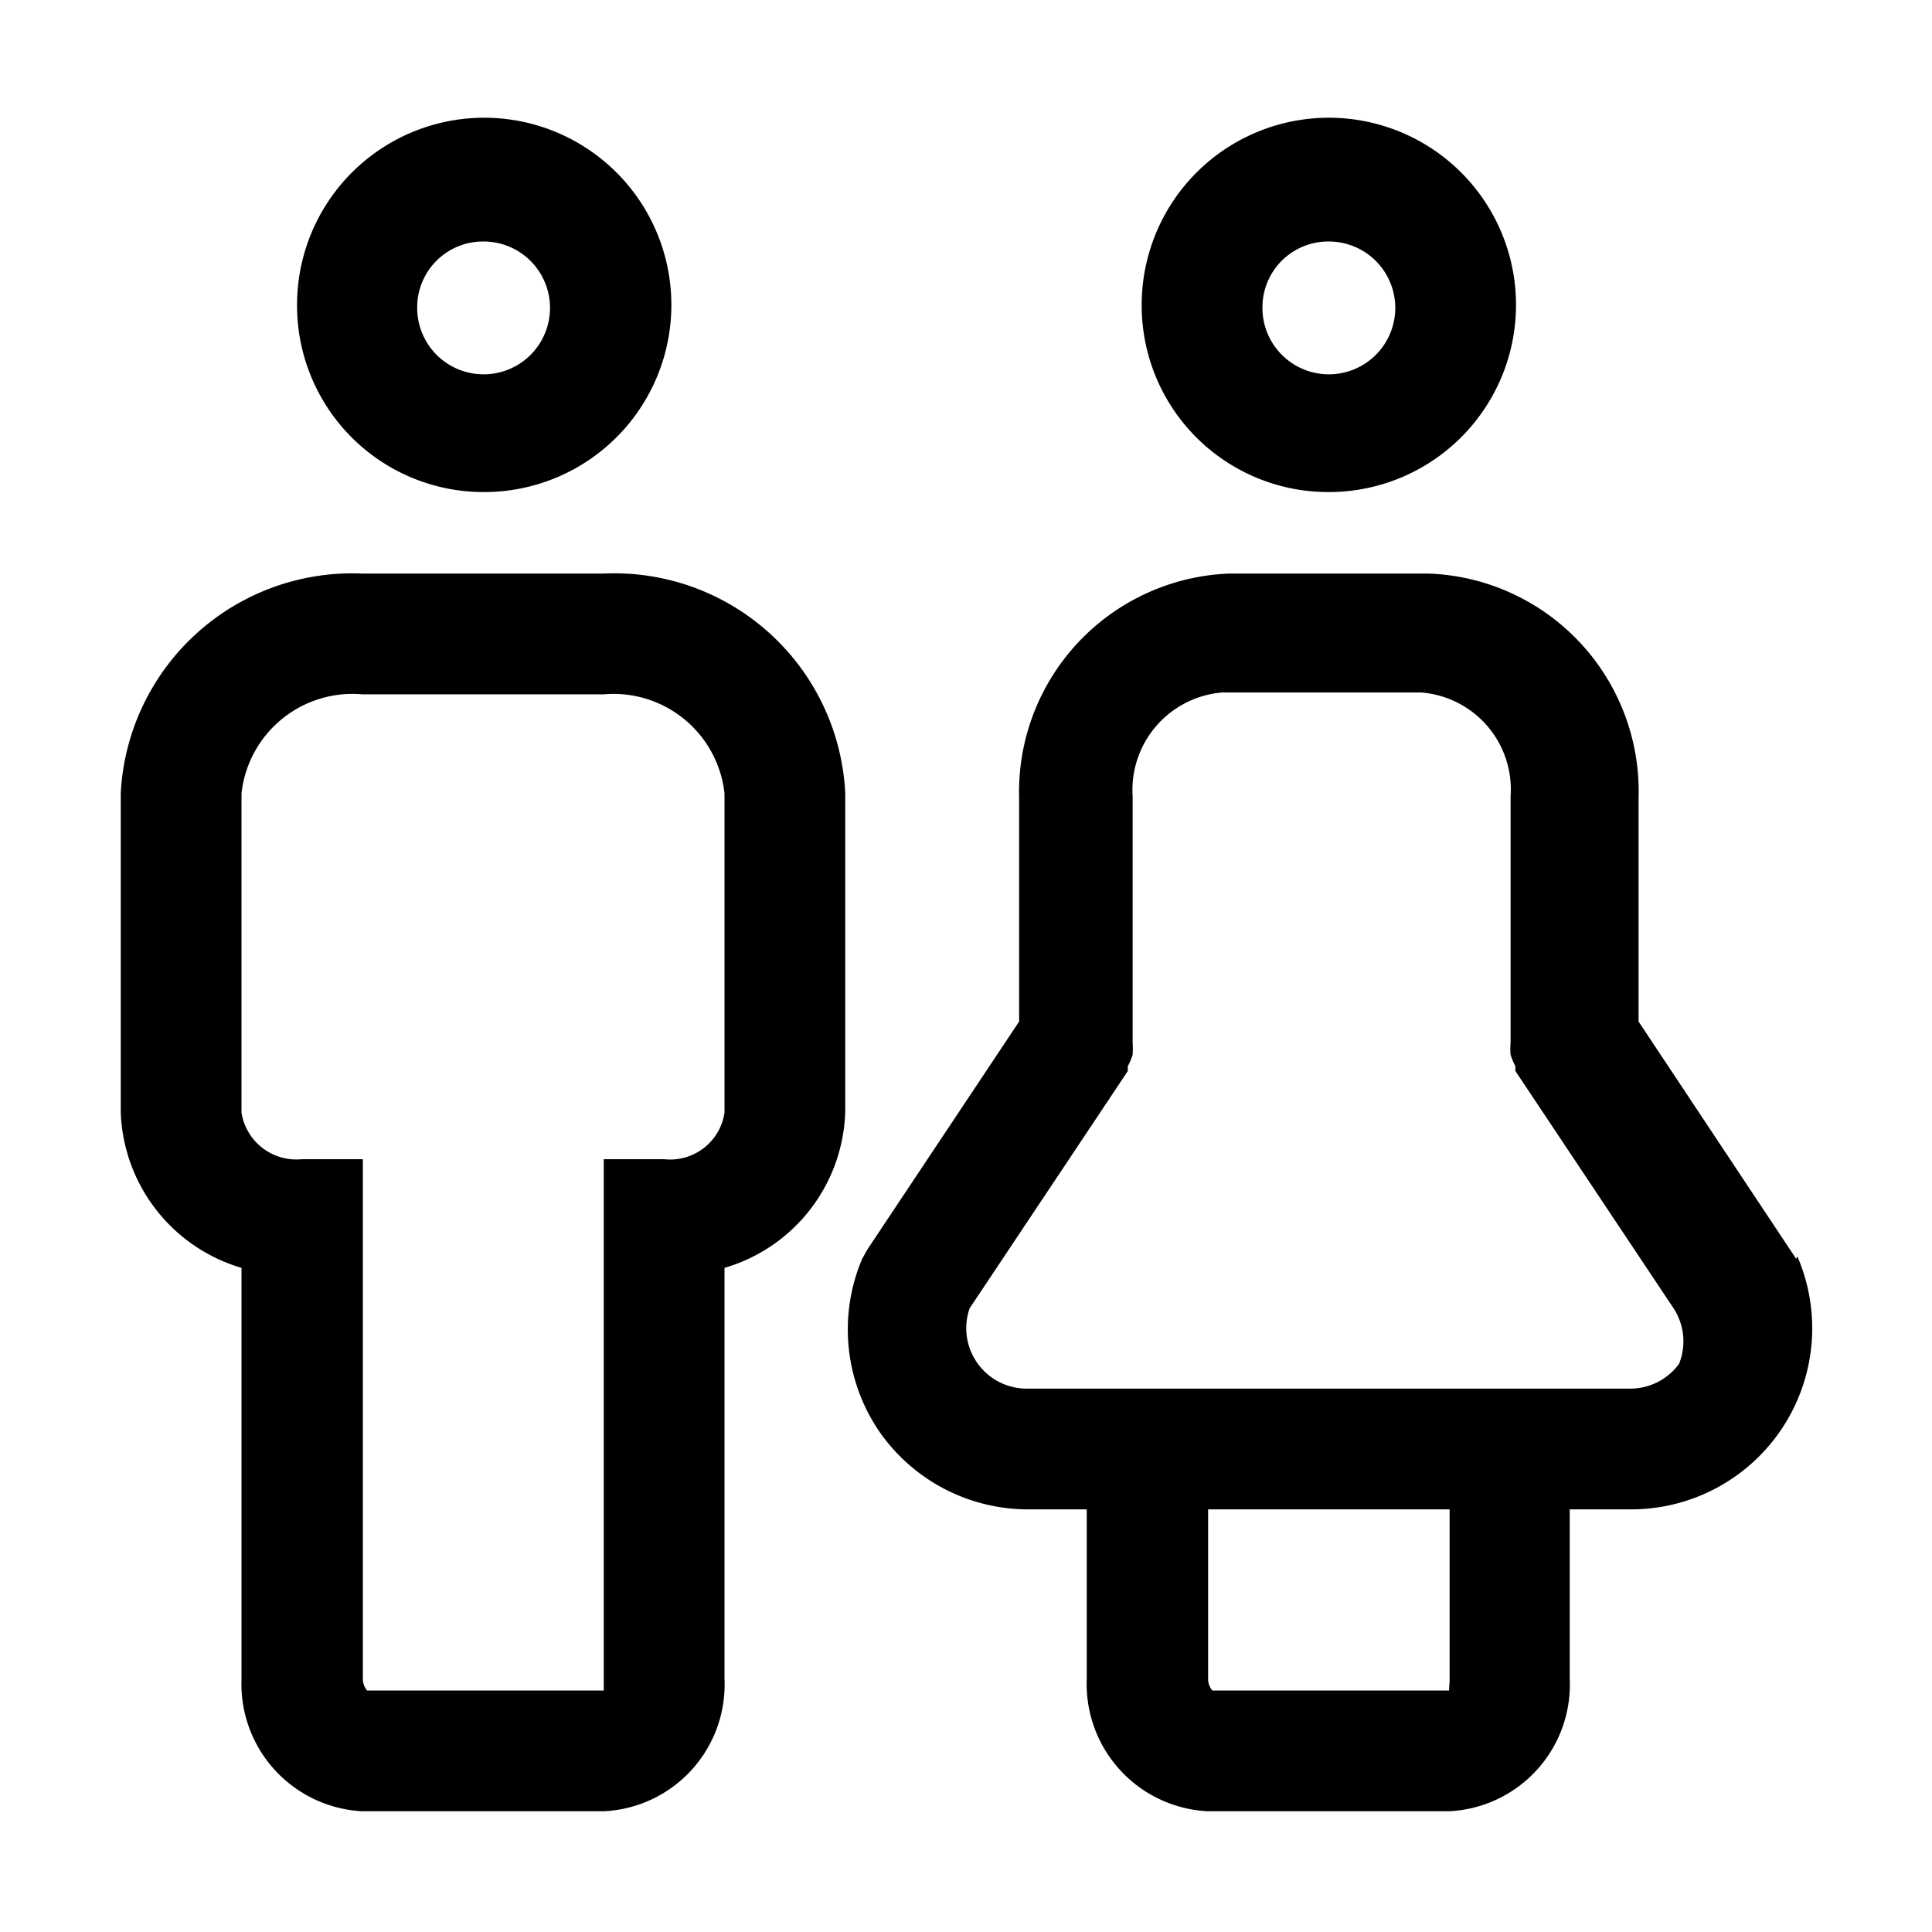
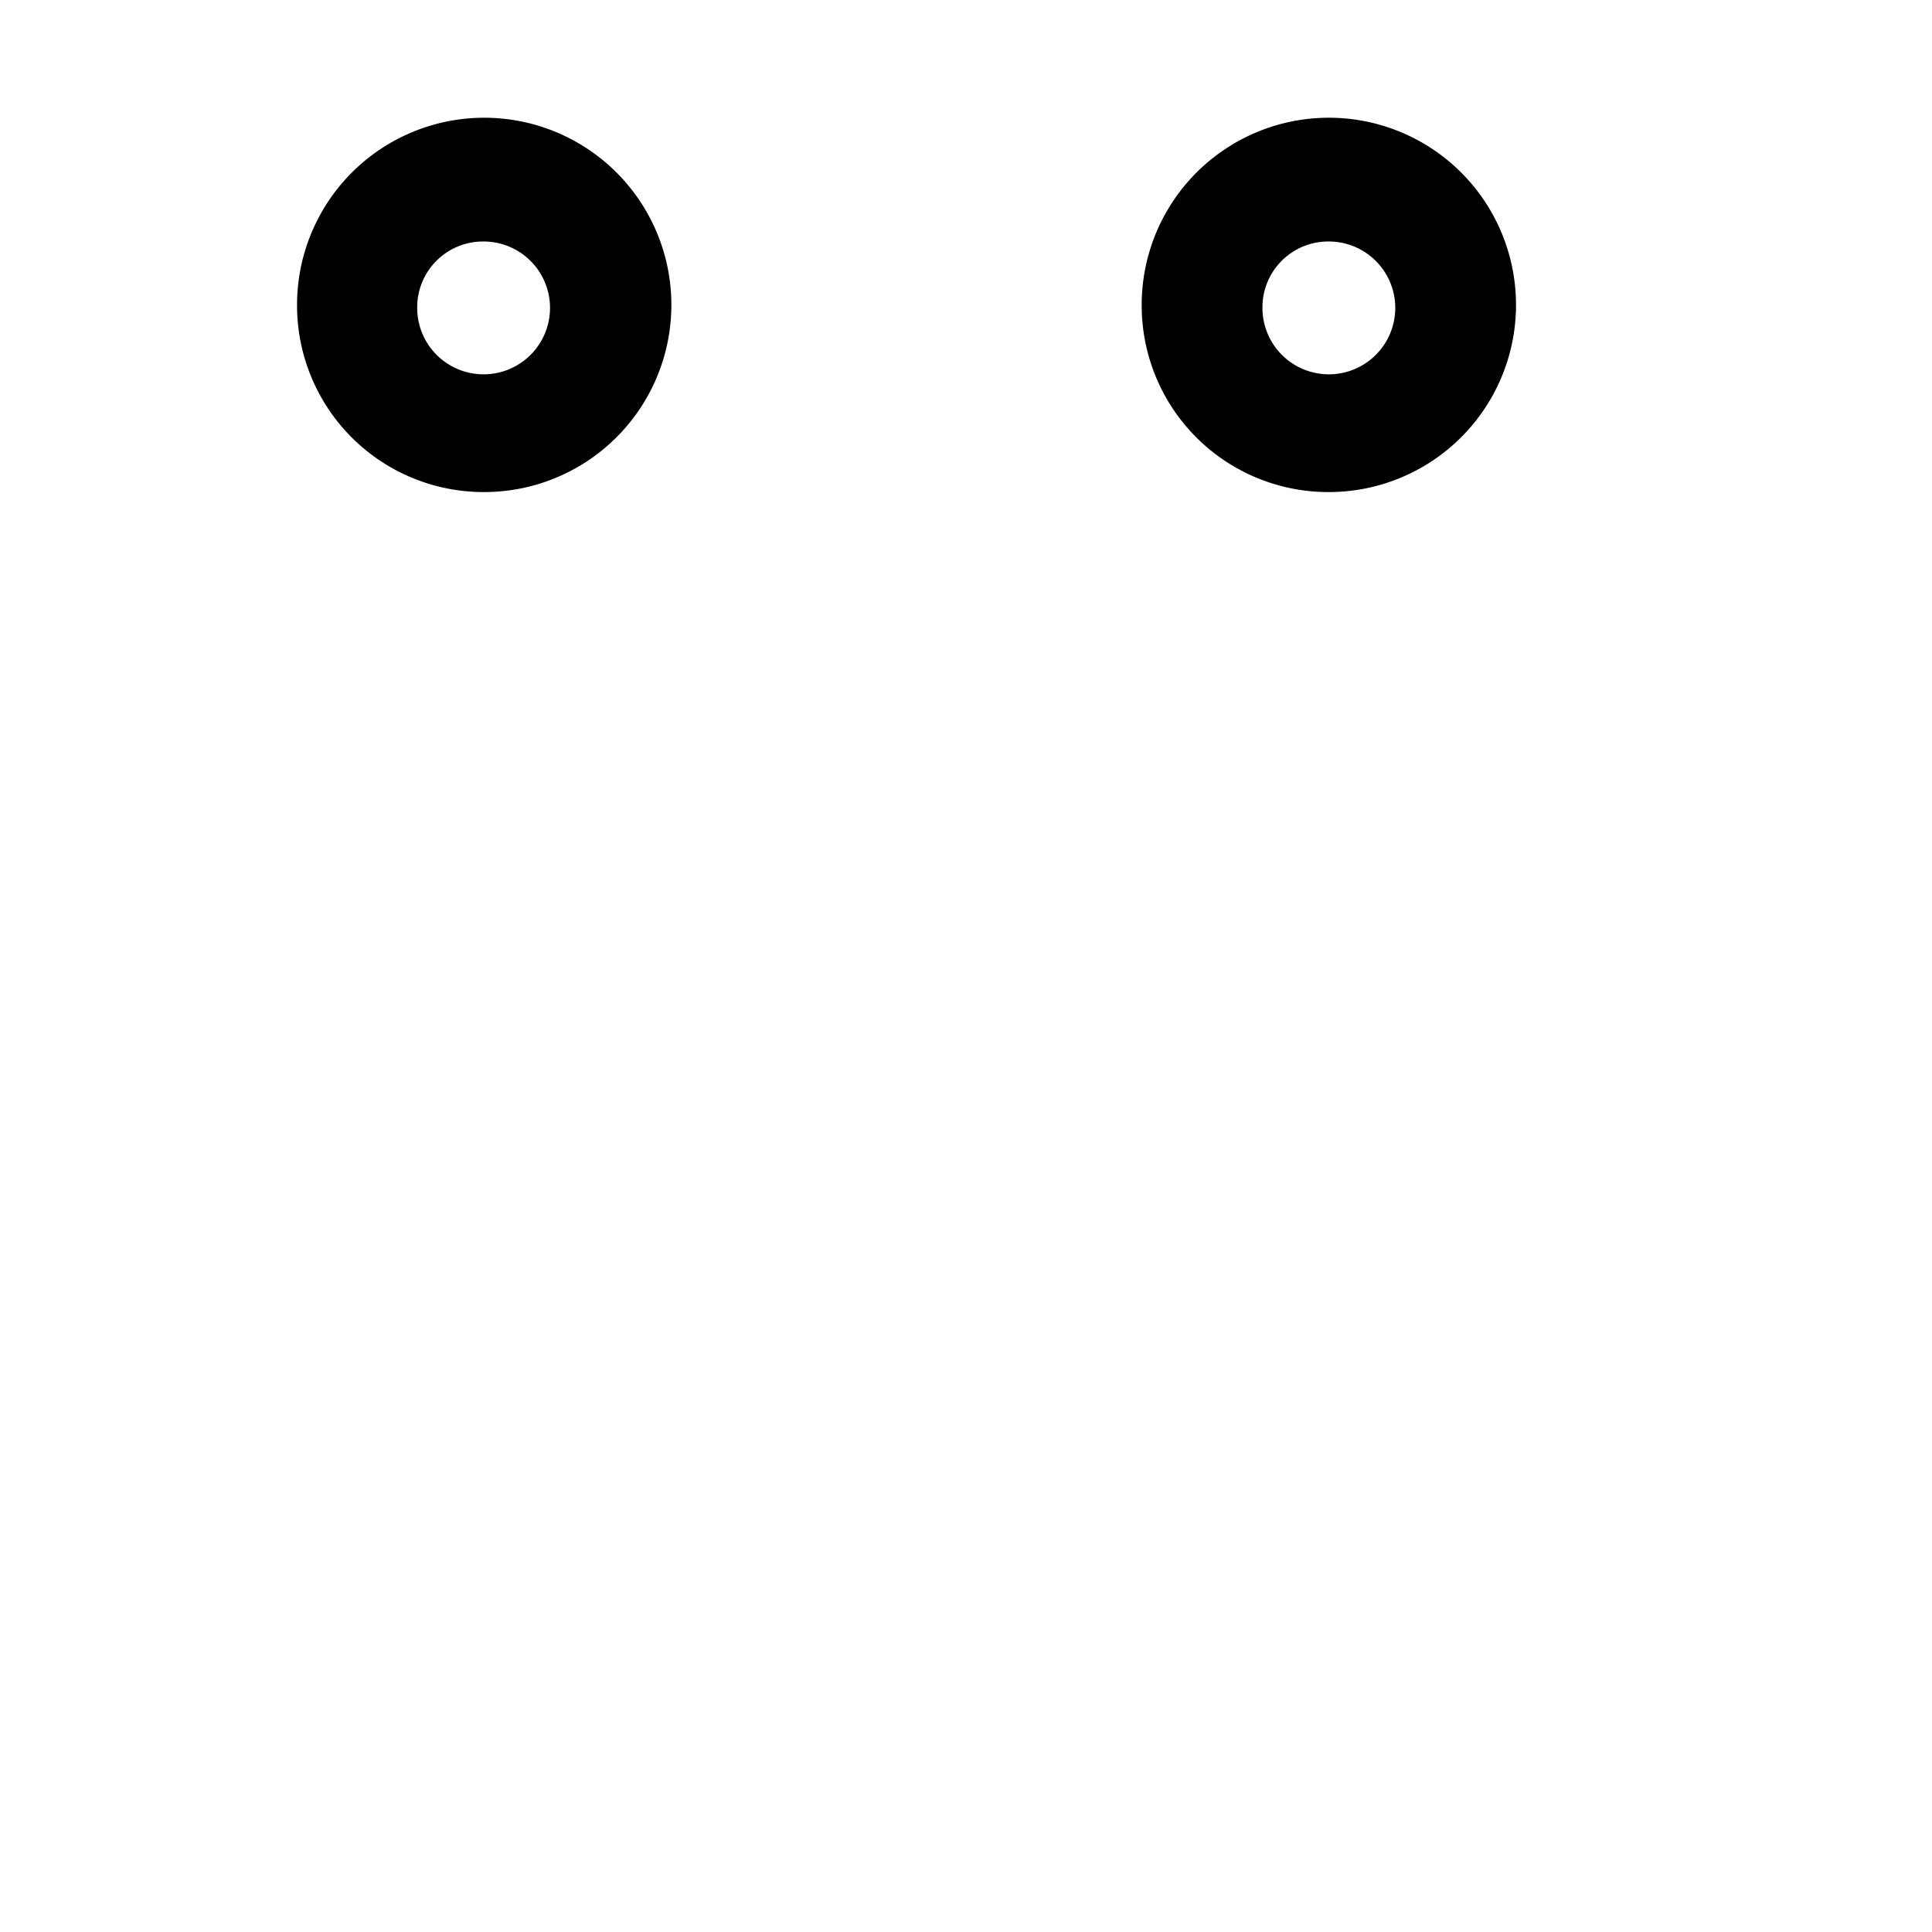
<svg xmlns="http://www.w3.org/2000/svg" fill="#000000" width="800px" height="800px" viewBox="0 0 32 32">
  <g data-name="people" id="people-20">
    <path d="M22,8.15a3.1,3.1,0,1,0-3.09-3.09A3.09,3.09,0,0,0,22,8.15ZM22,4a1.1,1.1,0,1,1-1.09,1.1A1.09,1.09,0,0,1,22,4Z" />
-     <path d="M29.75,20.85l-2.61-3.93v-3.7A3.61,3.61,0,0,0,23.66,9.5h-3.3a3.62,3.62,0,0,0-3.48,3.72v3.7l-2.51,3.77-.09.16a3,3,0,0,0,.27,2.84A3,3,0,0,0,17,25h1v2.81A2.11,2.11,0,0,0,20,30h4a2.1,2.1,0,0,0,2-2.19V25h1a3,3,0,0,0,2.77-4.19Zm-5.74,7C24,28,24,28,24,28H20.08a.3.3,0,0,1-.07-.2V25h4Zm3.8-5.26A1,1,0,0,1,27,23H17a1,1,0,0,1-.83-.45,1,1,0,0,1-.11-.88l2.62-3.93,0-.08a1.08,1.08,0,0,0,.08-.19,1.42,1.42,0,0,0,0-.2s0,0,0-.08v-4a1.62,1.62,0,0,1,1.48-1.72h3.3a1.61,1.61,0,0,1,1.48,1.72v4s0,.05,0,.08a1.18,1.18,0,0,0,0,.2,1.08,1.08,0,0,0,.08.19l0,.08,2.62,3.93A1,1,0,0,1,27.81,22.59Z" />
    <path d="M8,8.15A3.1,3.1,0,1,0,4.92,5.06,3.09,3.09,0,0,0,8,8.15ZM8,4a1.1,1.1,0,1,1-1.09,1.1A1.09,1.09,0,0,1,8,4Z" />
-     <path d="M10,9.5H6a3.84,3.84,0,0,0-4,3.64v5.29A2.79,2.79,0,0,0,4,21v6.82A2.11,2.11,0,0,0,6,30h4a2.1,2.1,0,0,0,2-2.19V21a2.78,2.78,0,0,0,2-2.6V13.14A3.83,3.83,0,0,0,10,9.5Zm2,8.93a.91.91,0,0,1-1,.77H10v8.65C10,28,10,28,10,28H6.08a.3.3,0,0,1-.07-.2V19.2H5a.92.92,0,0,1-1-.77V13.14A1.85,1.85,0,0,1,6,11.5h4a1.85,1.85,0,0,1,2,1.64Z" />
  </g>
</svg>